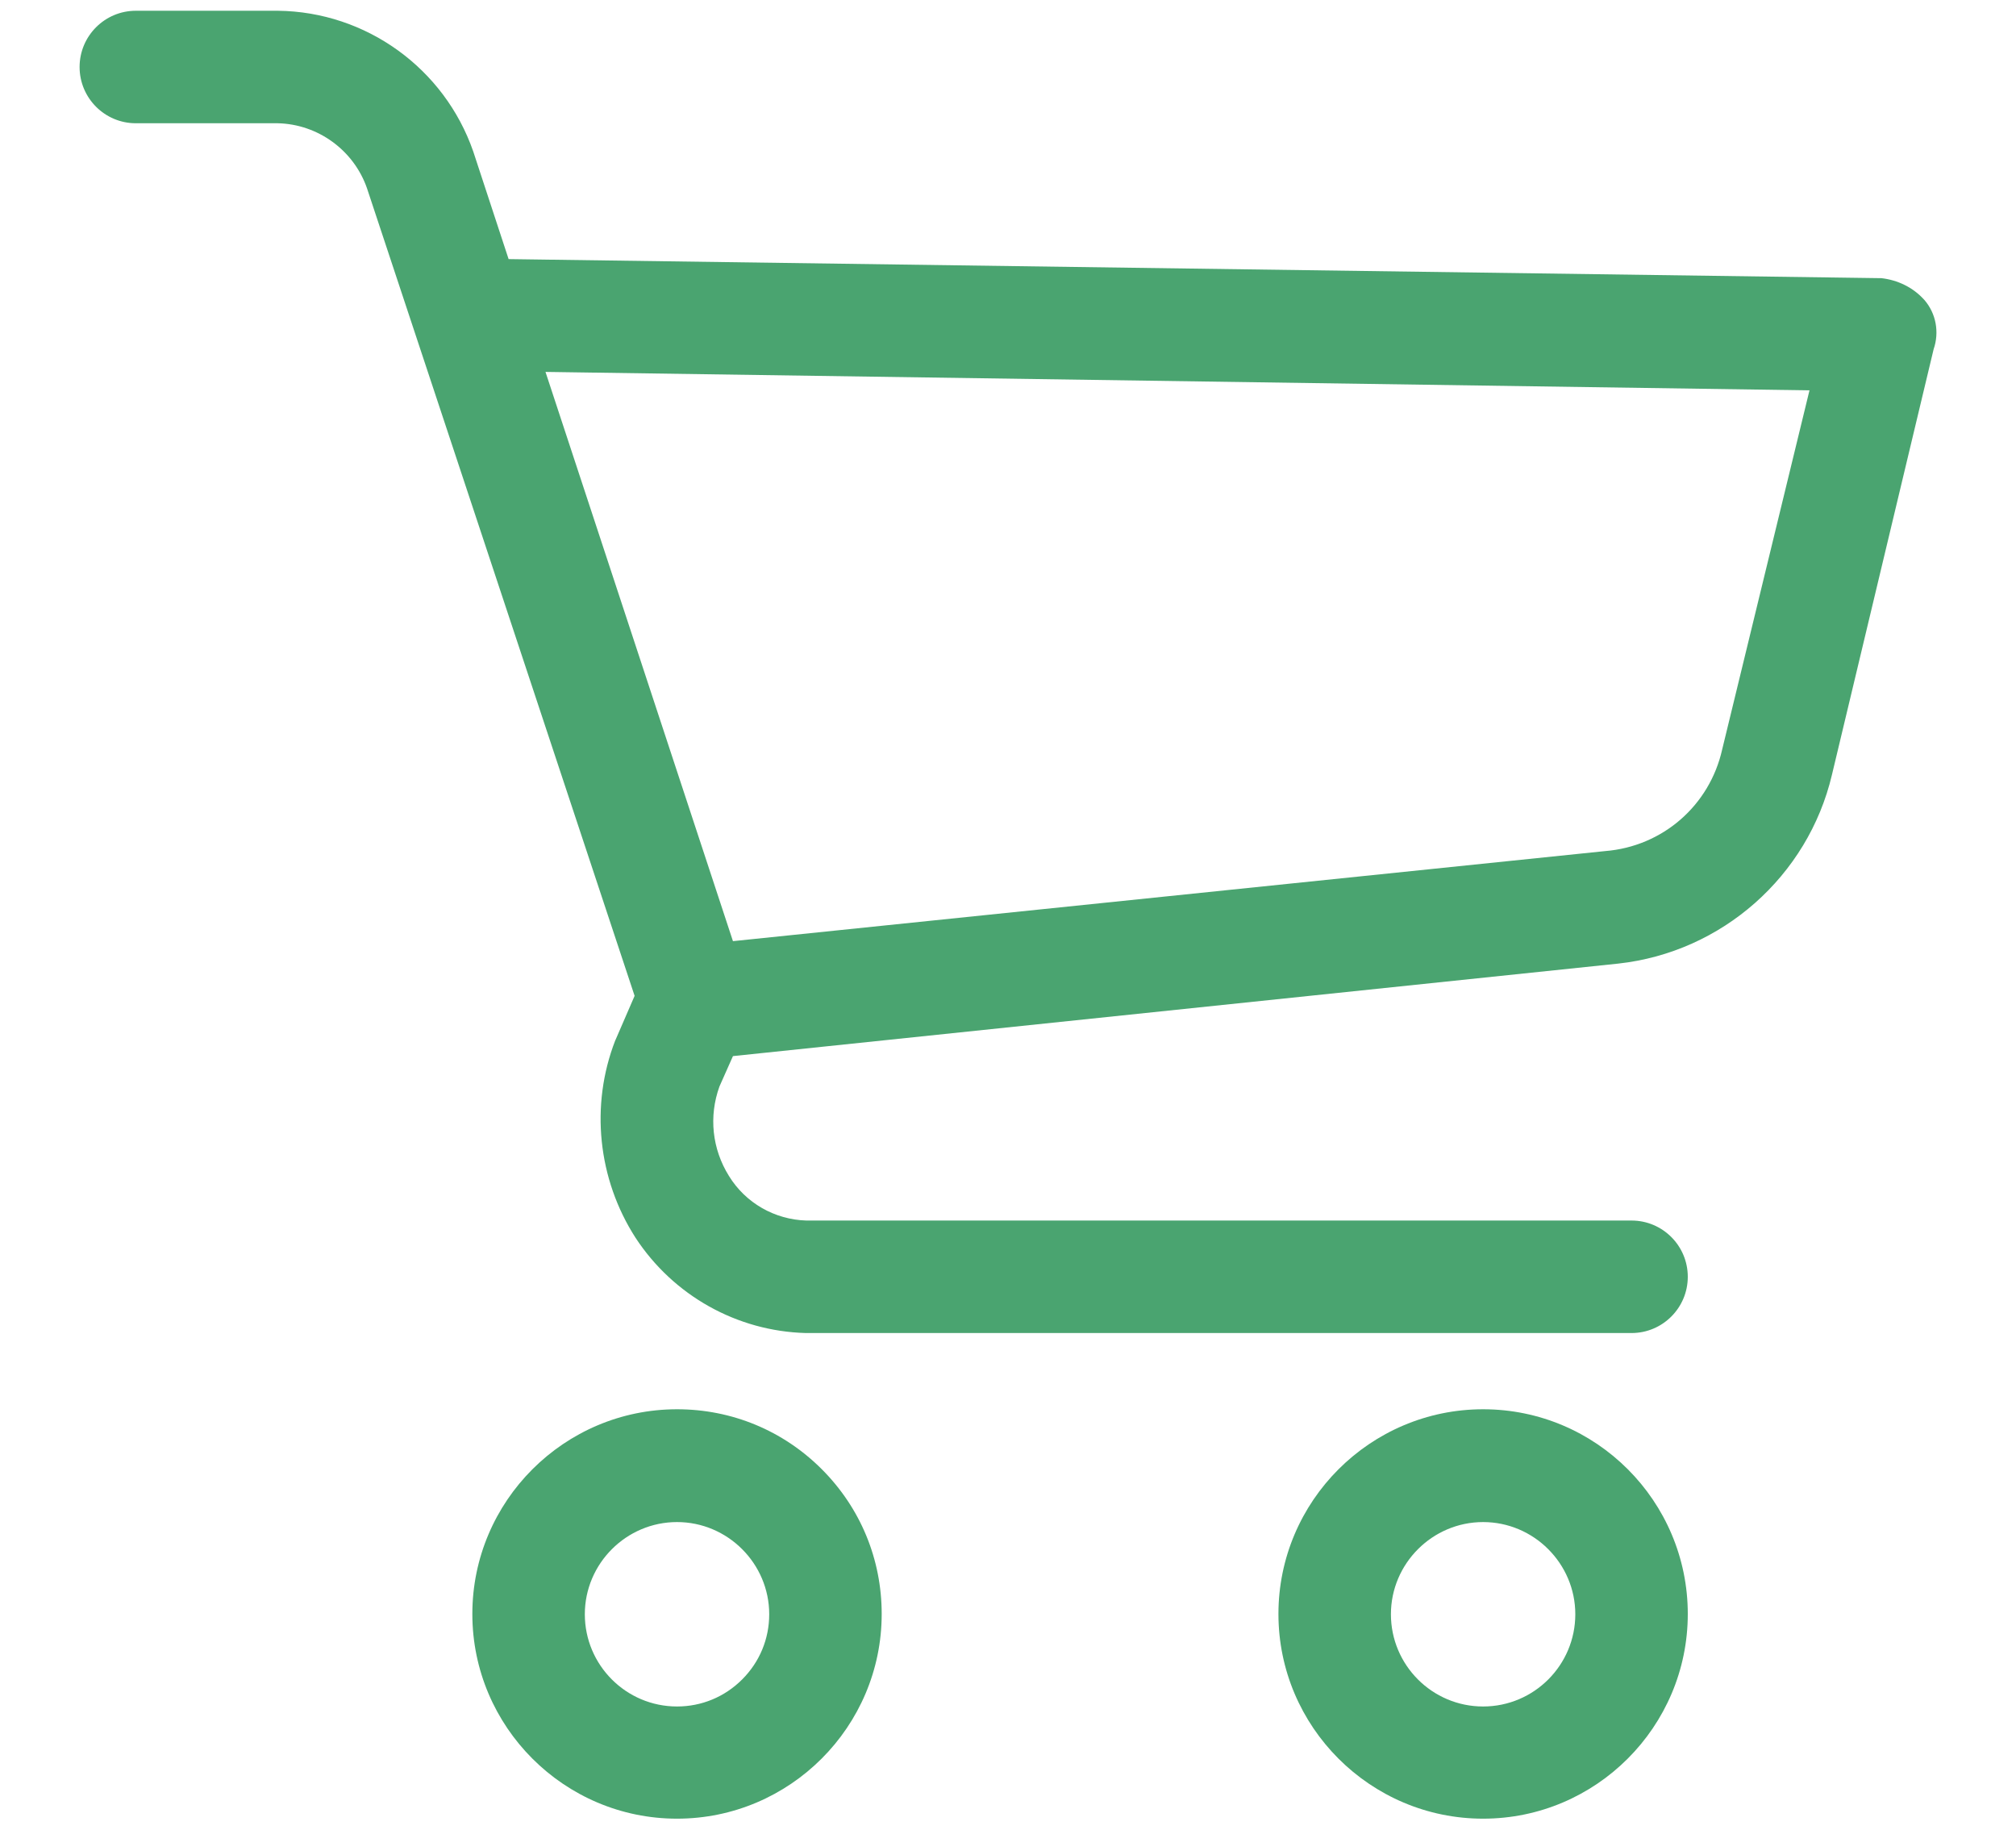
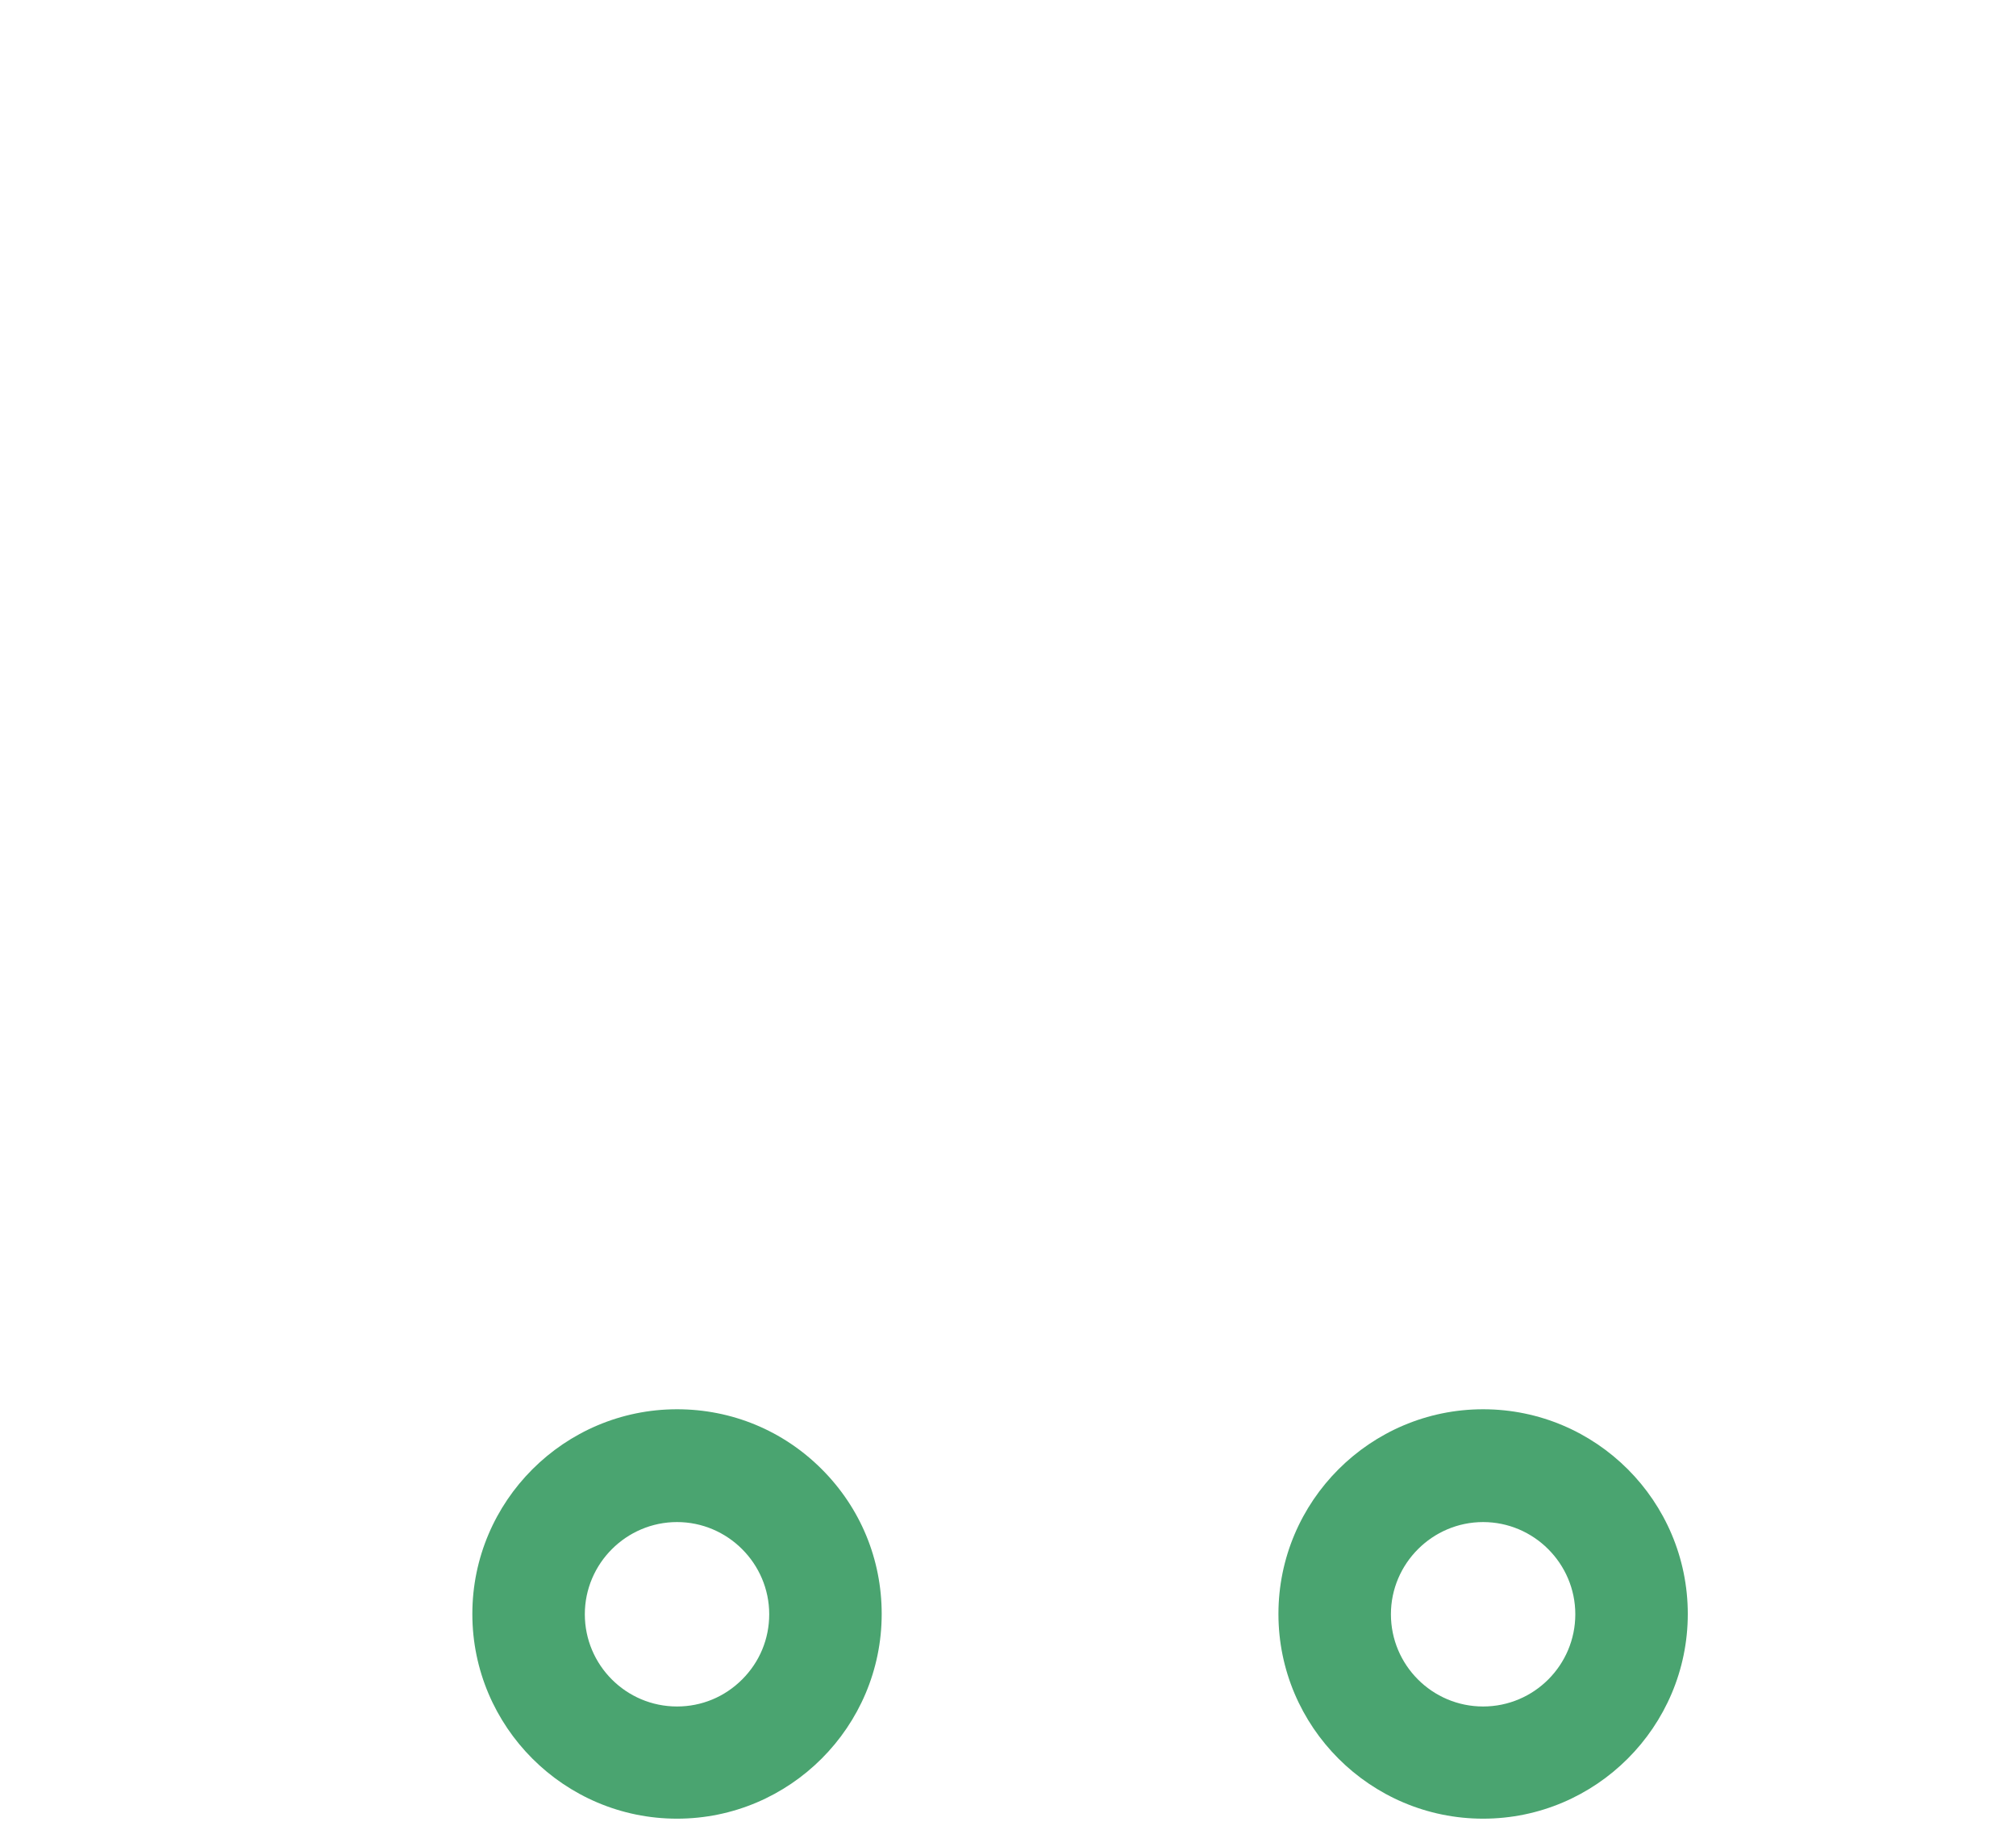
<svg xmlns="http://www.w3.org/2000/svg" version="1.1" id="Layer_1" x="0px" y="0px" viewBox="0 0 656 595.3" style="enable-background:new 0 0 656 595.3;" xml:space="preserve">
  <style type="text/css">
	.st0{fill:#4AA470;}
</style>
  <g>
    <path class="st0" d="M220.3,458.5c-36.7,0-66.6,29.9-66.6,66.6s29.9,66.6,66.6,66.6s66.6-29.9,66.6-66.6c0-17.8-6.9-34.5-19.5-47.1   S238.1,458.5,220.3,458.5z M241.5,546.4c-5.7,5.7-13.2,8.8-21.2,8.8c-16.6,0-30-13.5-30-30s13.5-30,30-30s30,13.5,30,30   C250.3,533.2,247.2,540.7,241.5,546.4z" />
    <path class="st0" d="M482.6,458.5c-36.7,0-66.6,29.9-66.6,66.6s29.9,66.6,66.6,66.6s66.6-29.9,66.6-66.6S519.4,458.5,482.6,458.5z    M482.6,555.2c-16.6,0-30-13.5-30-30s13.5-30,30-30s30,13.5,30,30S499.2,555.2,482.6,555.2z" />
-     <path class="st0" d="M626.2,97.6l-0.1-0.1c-3.6-4-8.6-6.4-13.9-7l-0.2,0l-446.5-6.2l-11.5-35c-9.4-27.1-34.9-45.5-63.6-45.8H44.2   c-10.1,0-18.3,8.2-18.3,18.3s8.2,18.3,18.3,18.3l46.2,0c13.1,0.3,24.7,8.8,29,21.1L206.5,324l-6.2,14.3l-0.1,0.2   c-8.2,21.1-5.7,45.1,6.6,64.2c12.3,18.8,33,30.4,55.4,31l268.7,0c10.1,0,18.3-8.2,18.3-18.3c0-10.1-8.2-18.3-18.3-18.3H262.4   c-10.3-0.3-19.8-5.7-25.2-14.5c-5.5-8.8-6.6-19.4-3.1-29.1l4.4-9.9l288.1-30.1c33.7-3.7,61.7-28.4,69.5-61.4l33.1-138.5   C631.1,108.1,630,102,626.2,97.6z M588.8,127l-28.4,116.8c-4.1,18.3-19.4,31.6-38.1,33.1l-283.8,29.3L177.5,121L588.8,127z" />
  </g>
</svg>